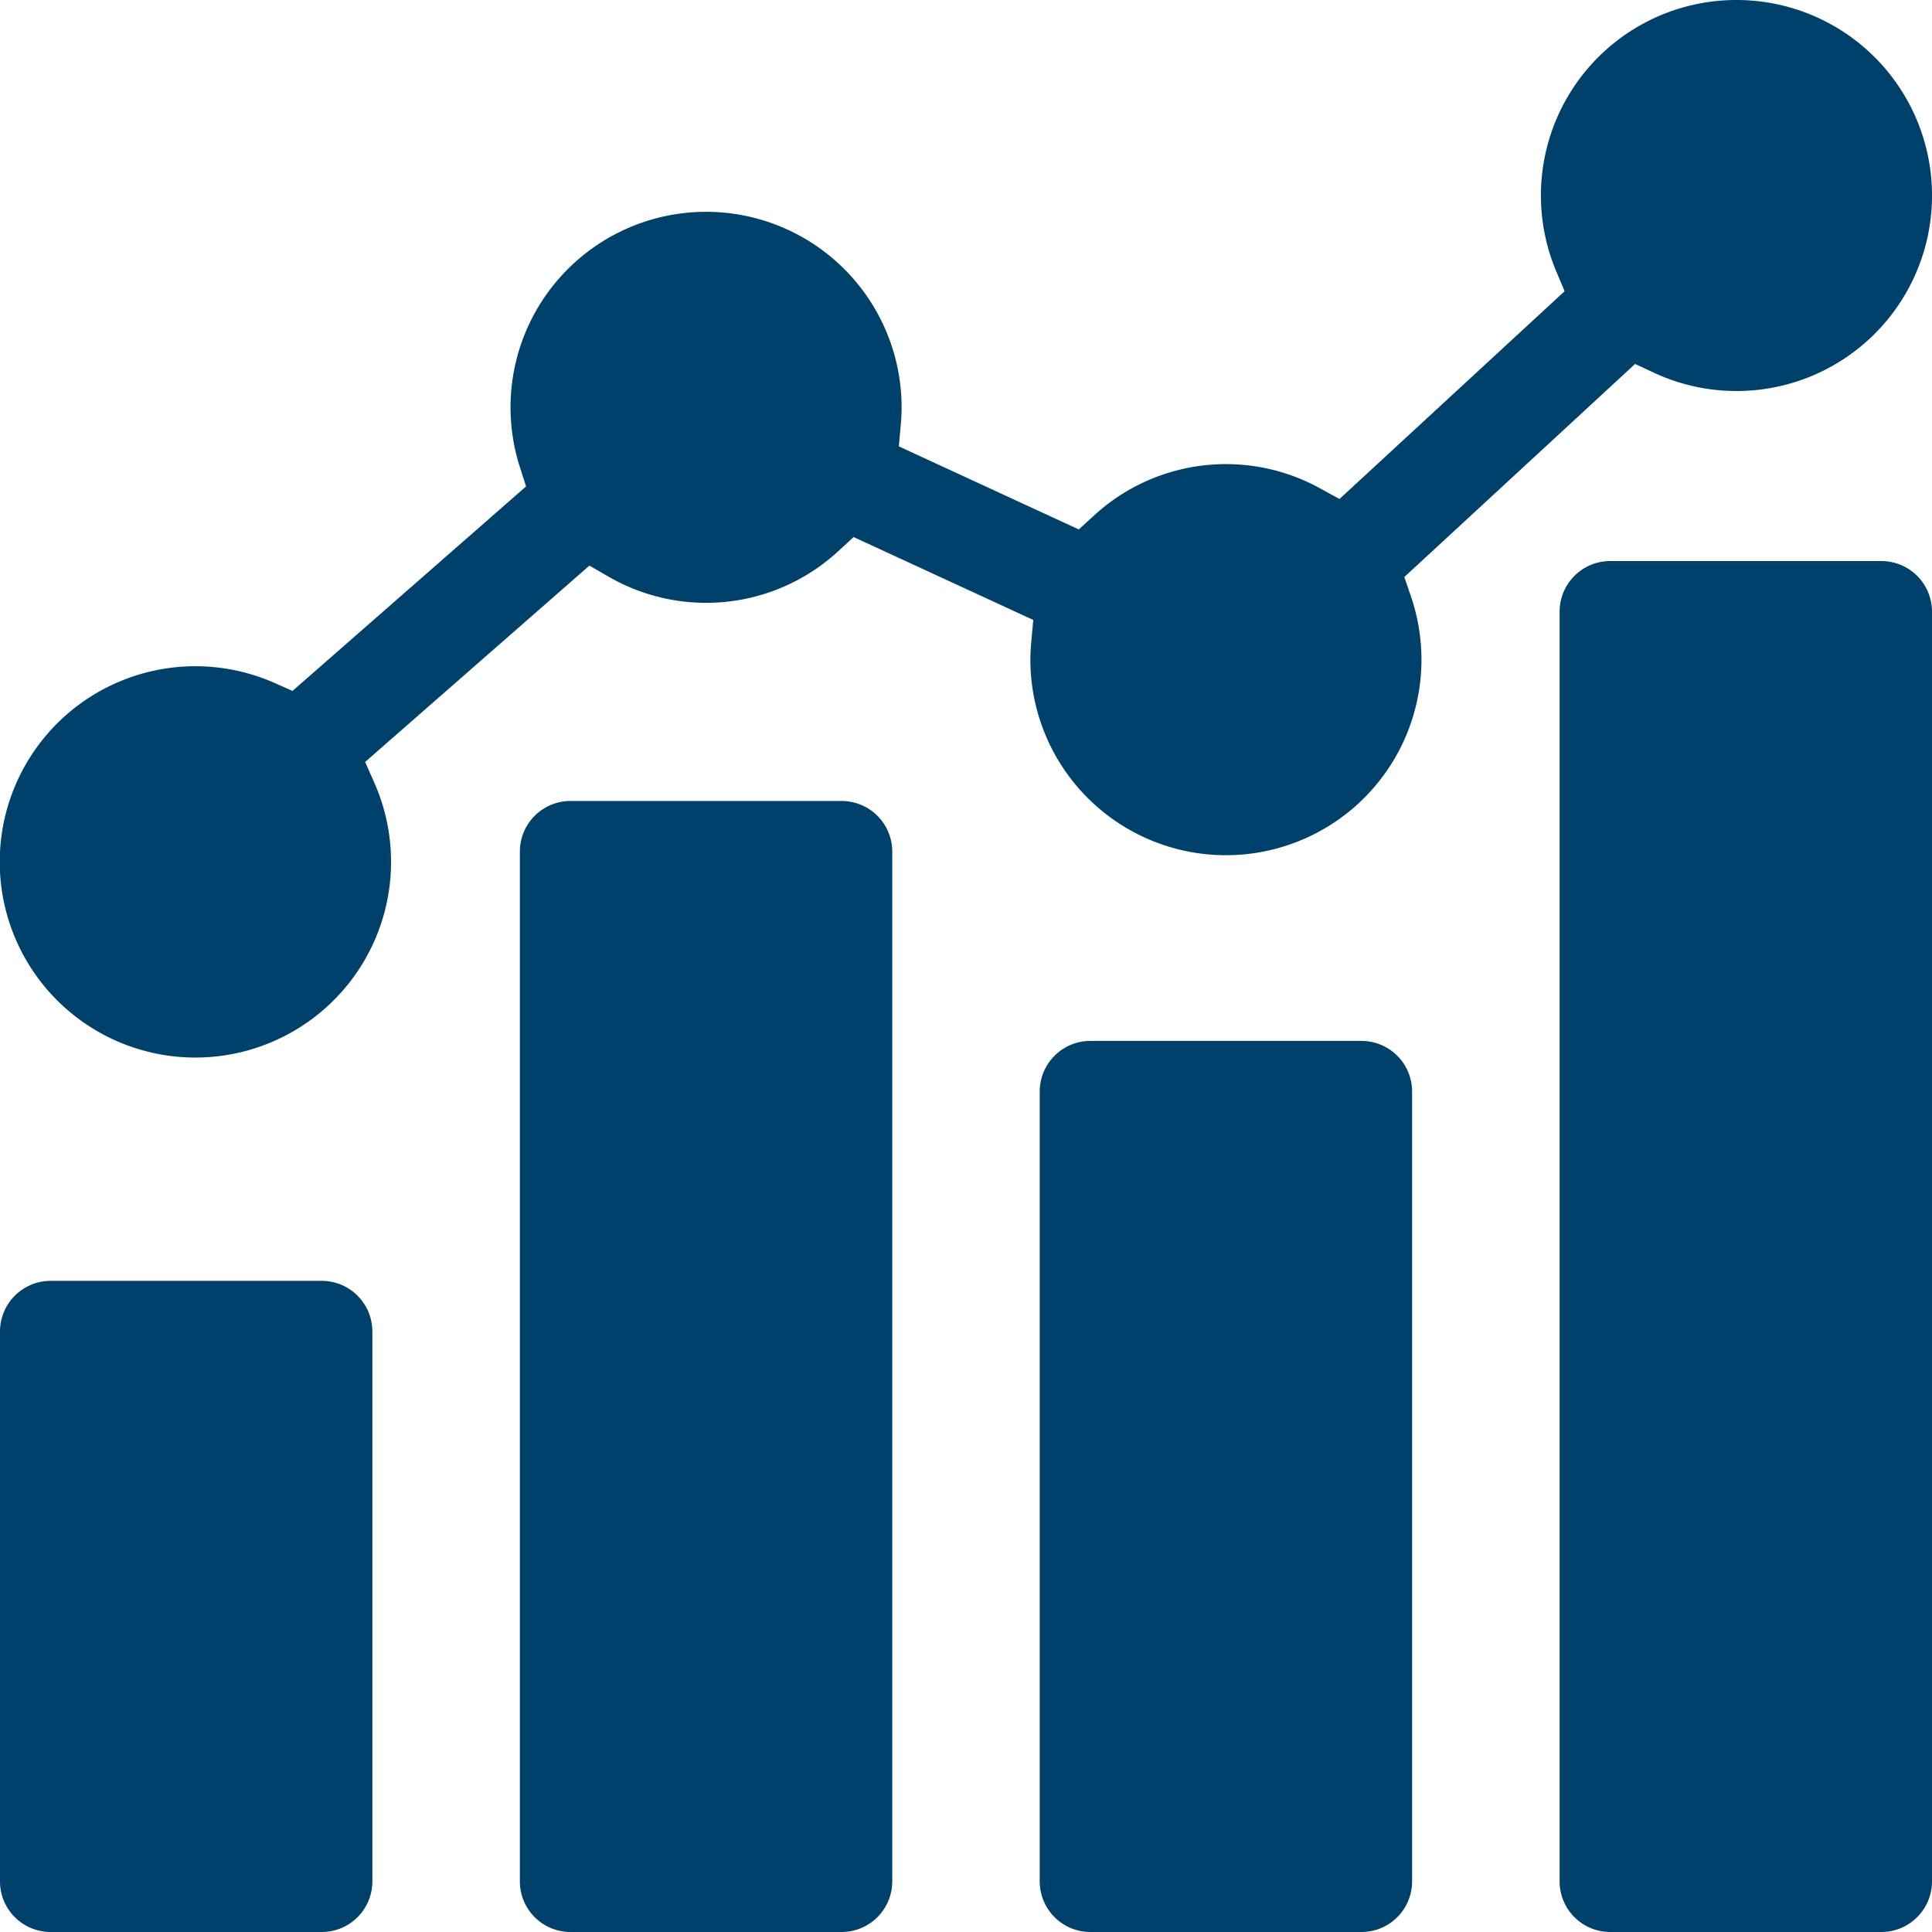
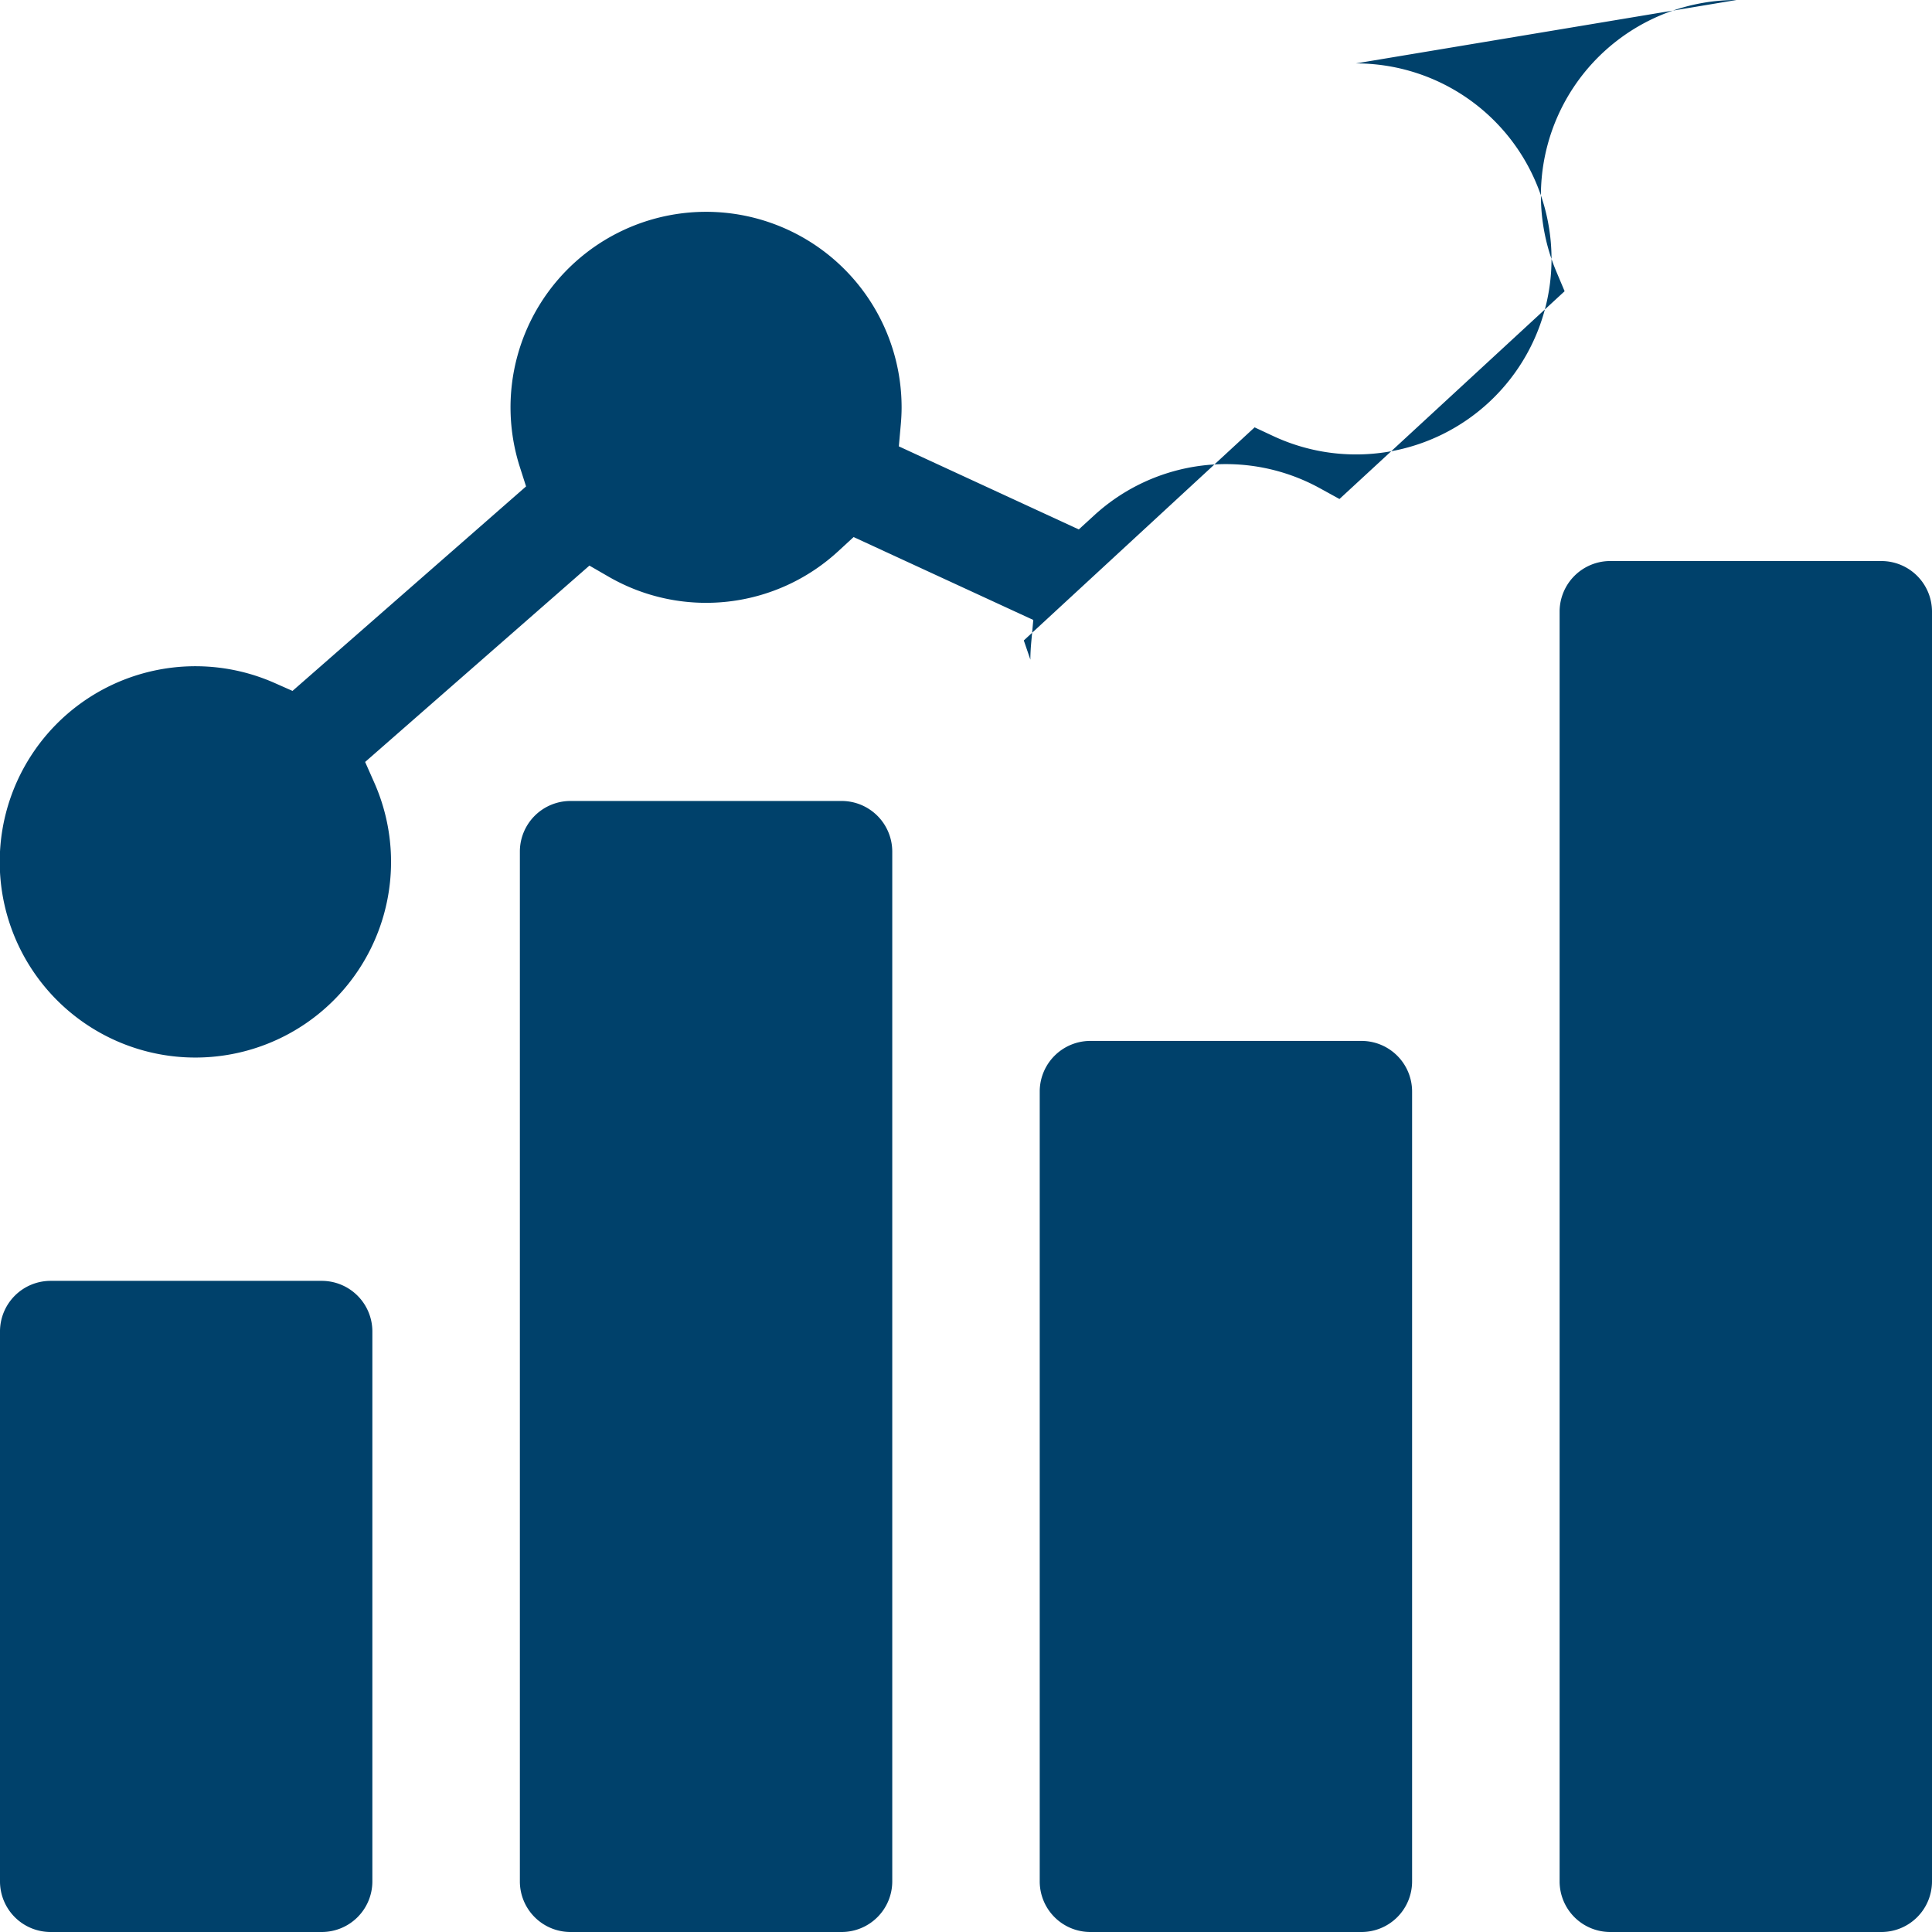
<svg xmlns="http://www.w3.org/2000/svg" id="Layer_1" height="300" viewBox="0 0 512 512" width="300" data-name="Layer 1" version="1.1">
  <g width="100%" height="100%" transform="matrix(1,0,0,1,0,0)">
-     <path d="m13.415 512h71.846a13.414 13.414 0 0 0 13.42-13.42v-145.718a13.415 13.415 0 0 0 -13.42-13.42h-71.846a13.411 13.411 0 0 0 -13.415 13.42v145.718a13.411 13.411 0 0 0 13.415 13.42zm446.761-512a51.8 51.8 0 0 0 -47.788 71.832l2.253 5.344-59.667 55.066-5.21-2.865a51.682 51.682 0 0 0 -59.824 7.223l-4.05 3.706-47.69-22.016.518-5.8c.136-1.515.216-3.035.216-4.556a51.819 51.819 0 1 0 -101.173 15.811l1.651 5.161-61.894 54.194-4.818-2.135a51.852 51.852 0 1 0 26.522 26.517l-2.458-5.555 59.436-52.035 5.12 2.956a51.649 51.649 0 0 0 60.844-6.793l4.052-3.729 47.616 21.968-.532 5.806c-.143 1.567-.238 3.14-.238 4.714a51.82 51.82 0 1 0 100.838-16.804l-1.743-5.092 61.166-56.469 5.023 2.346a51.813 51.813 0 1 0 21.83-98.795zm38.4 148.683a13.416 13.416 0 0 1 13.424 13.417v336.48a13.415 13.415 0 0 1 -13.42 13.42h-71.846a13.415 13.415 0 0 1 -13.42-13.42v-336.48a13.416 13.416 0 0 1 13.42-13.42zm-275.539 363.317h-71.846a13.415 13.415 0 0 1 -13.42-13.42v-272.894a13.417 13.417 0 0 1 13.42-13.419h71.846a13.425 13.425 0 0 1 13.421 13.419v272.894a13.422 13.422 0 0 1 -13.421 13.42zm137.763 0h-71.842a13.414 13.414 0 0 1 -13.42-13.42v-209.306a13.419 13.419 0 0 1 13.42-13.42h71.842a13.419 13.419 0 0 1 13.42 13.42v209.306a13.415 13.415 0 0 1 -13.42 13.42z" fill-rule="evenodd" fill="#00416b" fill-opacity="1" data-original-color="#000000ff" stroke="none" stroke-opacity="1" />
+     <path d="m13.415 512h71.846a13.414 13.414 0 0 0 13.42-13.42v-145.718a13.415 13.415 0 0 0 -13.42-13.42h-71.846a13.411 13.411 0 0 0 -13.415 13.42v145.718a13.411 13.411 0 0 0 13.415 13.42zm446.761-512a51.8 51.8 0 0 0 -47.788 71.832l2.253 5.344-59.667 55.066-5.21-2.865a51.682 51.682 0 0 0 -59.824 7.223l-4.05 3.706-47.69-22.016.518-5.8c.136-1.515.216-3.035.216-4.556a51.819 51.819 0 1 0 -101.173 15.811l1.651 5.161-61.894 54.194-4.818-2.135a51.852 51.852 0 1 0 26.522 26.517l-2.458-5.555 59.436-52.035 5.12 2.956a51.649 51.649 0 0 0 60.844-6.793l4.052-3.729 47.616 21.968-.532 5.806c-.143 1.567-.238 3.14-.238 4.714l-1.743-5.092 61.166-56.469 5.023 2.346a51.813 51.813 0 1 0 21.83-98.795zm38.4 148.683a13.416 13.416 0 0 1 13.424 13.417v336.48a13.415 13.415 0 0 1 -13.42 13.42h-71.846a13.415 13.415 0 0 1 -13.42-13.42v-336.48a13.416 13.416 0 0 1 13.42-13.42zm-275.539 363.317h-71.846a13.415 13.415 0 0 1 -13.42-13.42v-272.894a13.417 13.417 0 0 1 13.42-13.419h71.846a13.425 13.425 0 0 1 13.421 13.419v272.894a13.422 13.422 0 0 1 -13.421 13.42zm137.763 0h-71.842a13.414 13.414 0 0 1 -13.42-13.42v-209.306a13.419 13.419 0 0 1 13.42-13.42h71.842a13.419 13.419 0 0 1 13.42 13.42v209.306a13.415 13.415 0 0 1 -13.42 13.42z" fill-rule="evenodd" fill="#00416b" fill-opacity="1" data-original-color="#000000ff" stroke="none" stroke-opacity="1" />
  </g>
</svg>